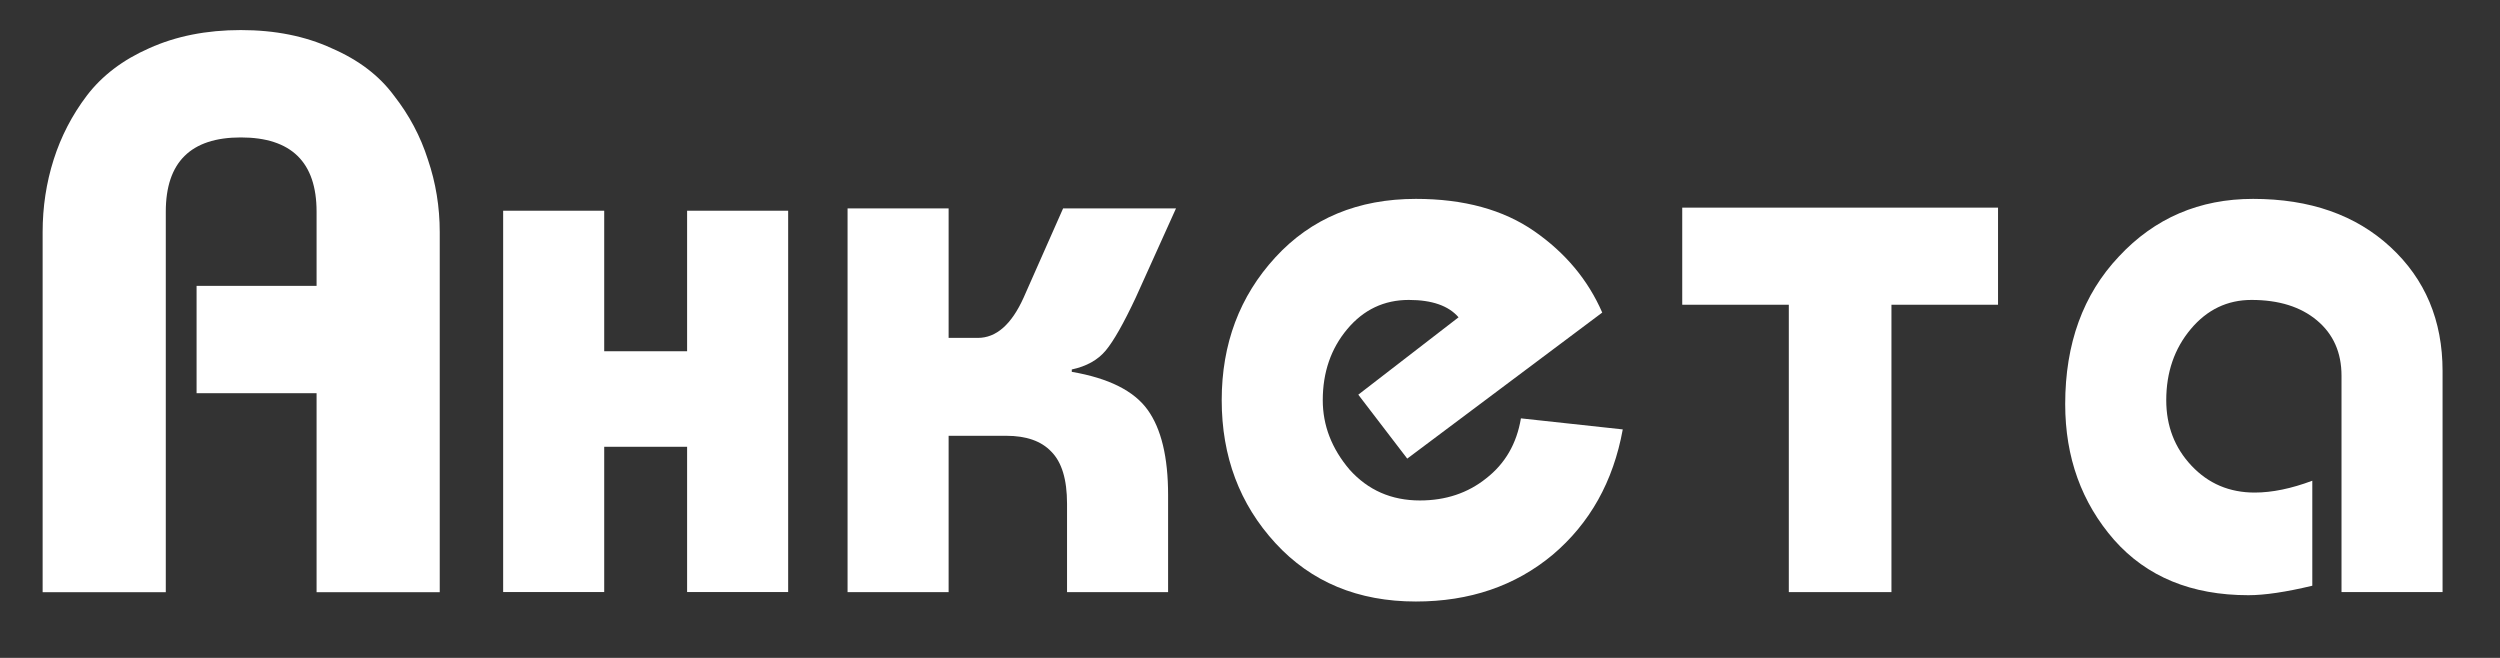
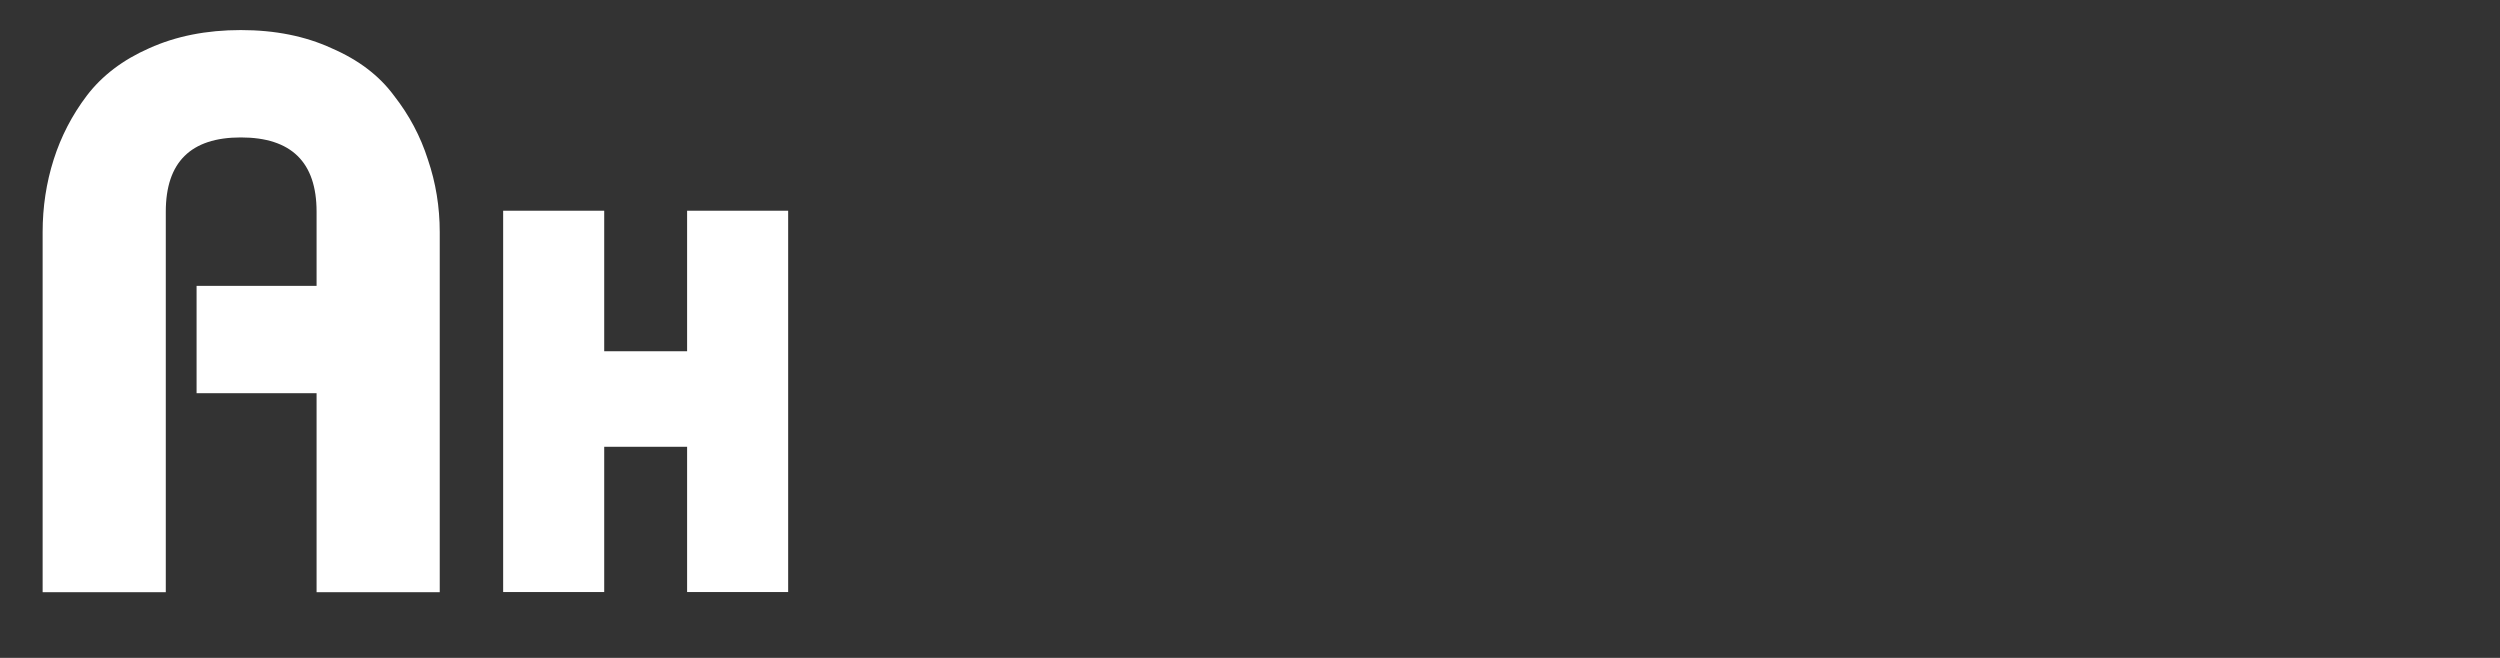
<svg xmlns="http://www.w3.org/2000/svg" width="38" height="10" viewBox="0 0 38 10" fill="none">
  <rect x="0" y="0" width="38" height="10" fill="#333333" stroke="none" />
-   <path d="M37.127 8.999H35.591V5.711C35.591 5.359 35.467 5.079 35.219 4.871C34.971 4.663 34.639 4.559 34.223 4.559C33.855 4.559 33.547 4.707 33.299 5.003C33.051 5.299 32.927 5.659 32.927 6.083C32.927 6.475 33.055 6.807 33.311 7.079C33.567 7.351 33.887 7.487 34.271 7.487C34.535 7.487 34.827 7.427 35.147 7.307V8.903C34.747 8.999 34.423 9.047 34.175 9.047C33.311 9.047 32.631 8.767 32.135 8.207C31.639 7.639 31.391 6.951 31.391 6.143C31.391 5.223 31.663 4.475 32.207 3.899C32.751 3.315 33.431 3.023 34.247 3.023C35.111 3.023 35.807 3.267 36.335 3.755C36.863 4.243 37.127 4.871 37.127 5.639V8.999Z" fill="white" />
-   <path d="M27.19 9V4.632H25.57V3.156H30.37V4.632H28.75V9H27.19Z" fill="white" />
-   <path d="M23.118 6.359L24.666 6.527C24.522 7.319 24.166 7.955 23.598 8.435C23.03 8.907 22.338 9.143 21.522 9.143C20.642 9.143 19.93 8.847 19.386 8.255C18.842 7.663 18.57 6.939 18.57 6.083C18.57 5.227 18.842 4.503 19.386 3.911C19.93 3.319 20.642 3.023 21.522 3.023C22.25 3.023 22.85 3.187 23.322 3.515C23.794 3.843 24.138 4.255 24.354 4.751L21.39 6.971L20.646 5.999L22.17 4.823C22.018 4.647 21.766 4.559 21.414 4.559C21.038 4.559 20.726 4.707 20.478 5.003C20.23 5.299 20.106 5.659 20.106 6.083C20.106 6.467 20.242 6.819 20.514 7.139C20.794 7.451 21.15 7.607 21.582 7.607C21.974 7.607 22.31 7.495 22.59 7.271C22.878 7.047 23.054 6.743 23.118 6.359Z" fill="white" />
-   <path d="M14.419 9H12.883V3.168H14.419V5.136H14.863C15.143 5.136 15.375 4.932 15.559 4.524L16.159 3.168H17.875L17.263 4.524C17.079 4.916 16.927 5.184 16.807 5.328C16.687 5.472 16.515 5.568 16.291 5.616V5.652C16.851 5.748 17.235 5.94 17.443 6.228C17.651 6.516 17.755 6.948 17.755 7.524V9H16.219V7.656C16.219 7.288 16.139 7.024 15.979 6.864C15.827 6.704 15.599 6.624 15.295 6.624H14.419V9Z" fill="white" />
  <path d="M9.184 8.999H7.648V3.203H9.184V5.339H10.444V3.203H11.98V8.999H10.444V6.791H9.184V8.999Z" fill="white" />
  <path d="M2.52 9.001H0.648V3.529C0.648 3.145 0.704 2.777 0.816 2.425C0.928 2.073 1.096 1.749 1.32 1.453C1.552 1.149 1.868 0.909 2.268 0.733C2.676 0.549 3.14 0.457 3.66 0.457C4.18 0.457 4.64 0.549 5.04 0.733C5.448 0.909 5.764 1.149 5.988 1.453C6.22 1.749 6.392 2.073 6.504 2.425C6.624 2.777 6.684 3.145 6.684 3.529V9.001H4.812V5.977H2.988V4.345H4.812V3.217C4.812 2.465 4.428 2.089 3.66 2.089C2.9 2.089 2.52 2.465 2.52 3.217V9.001Z" fill="white" />
</svg>